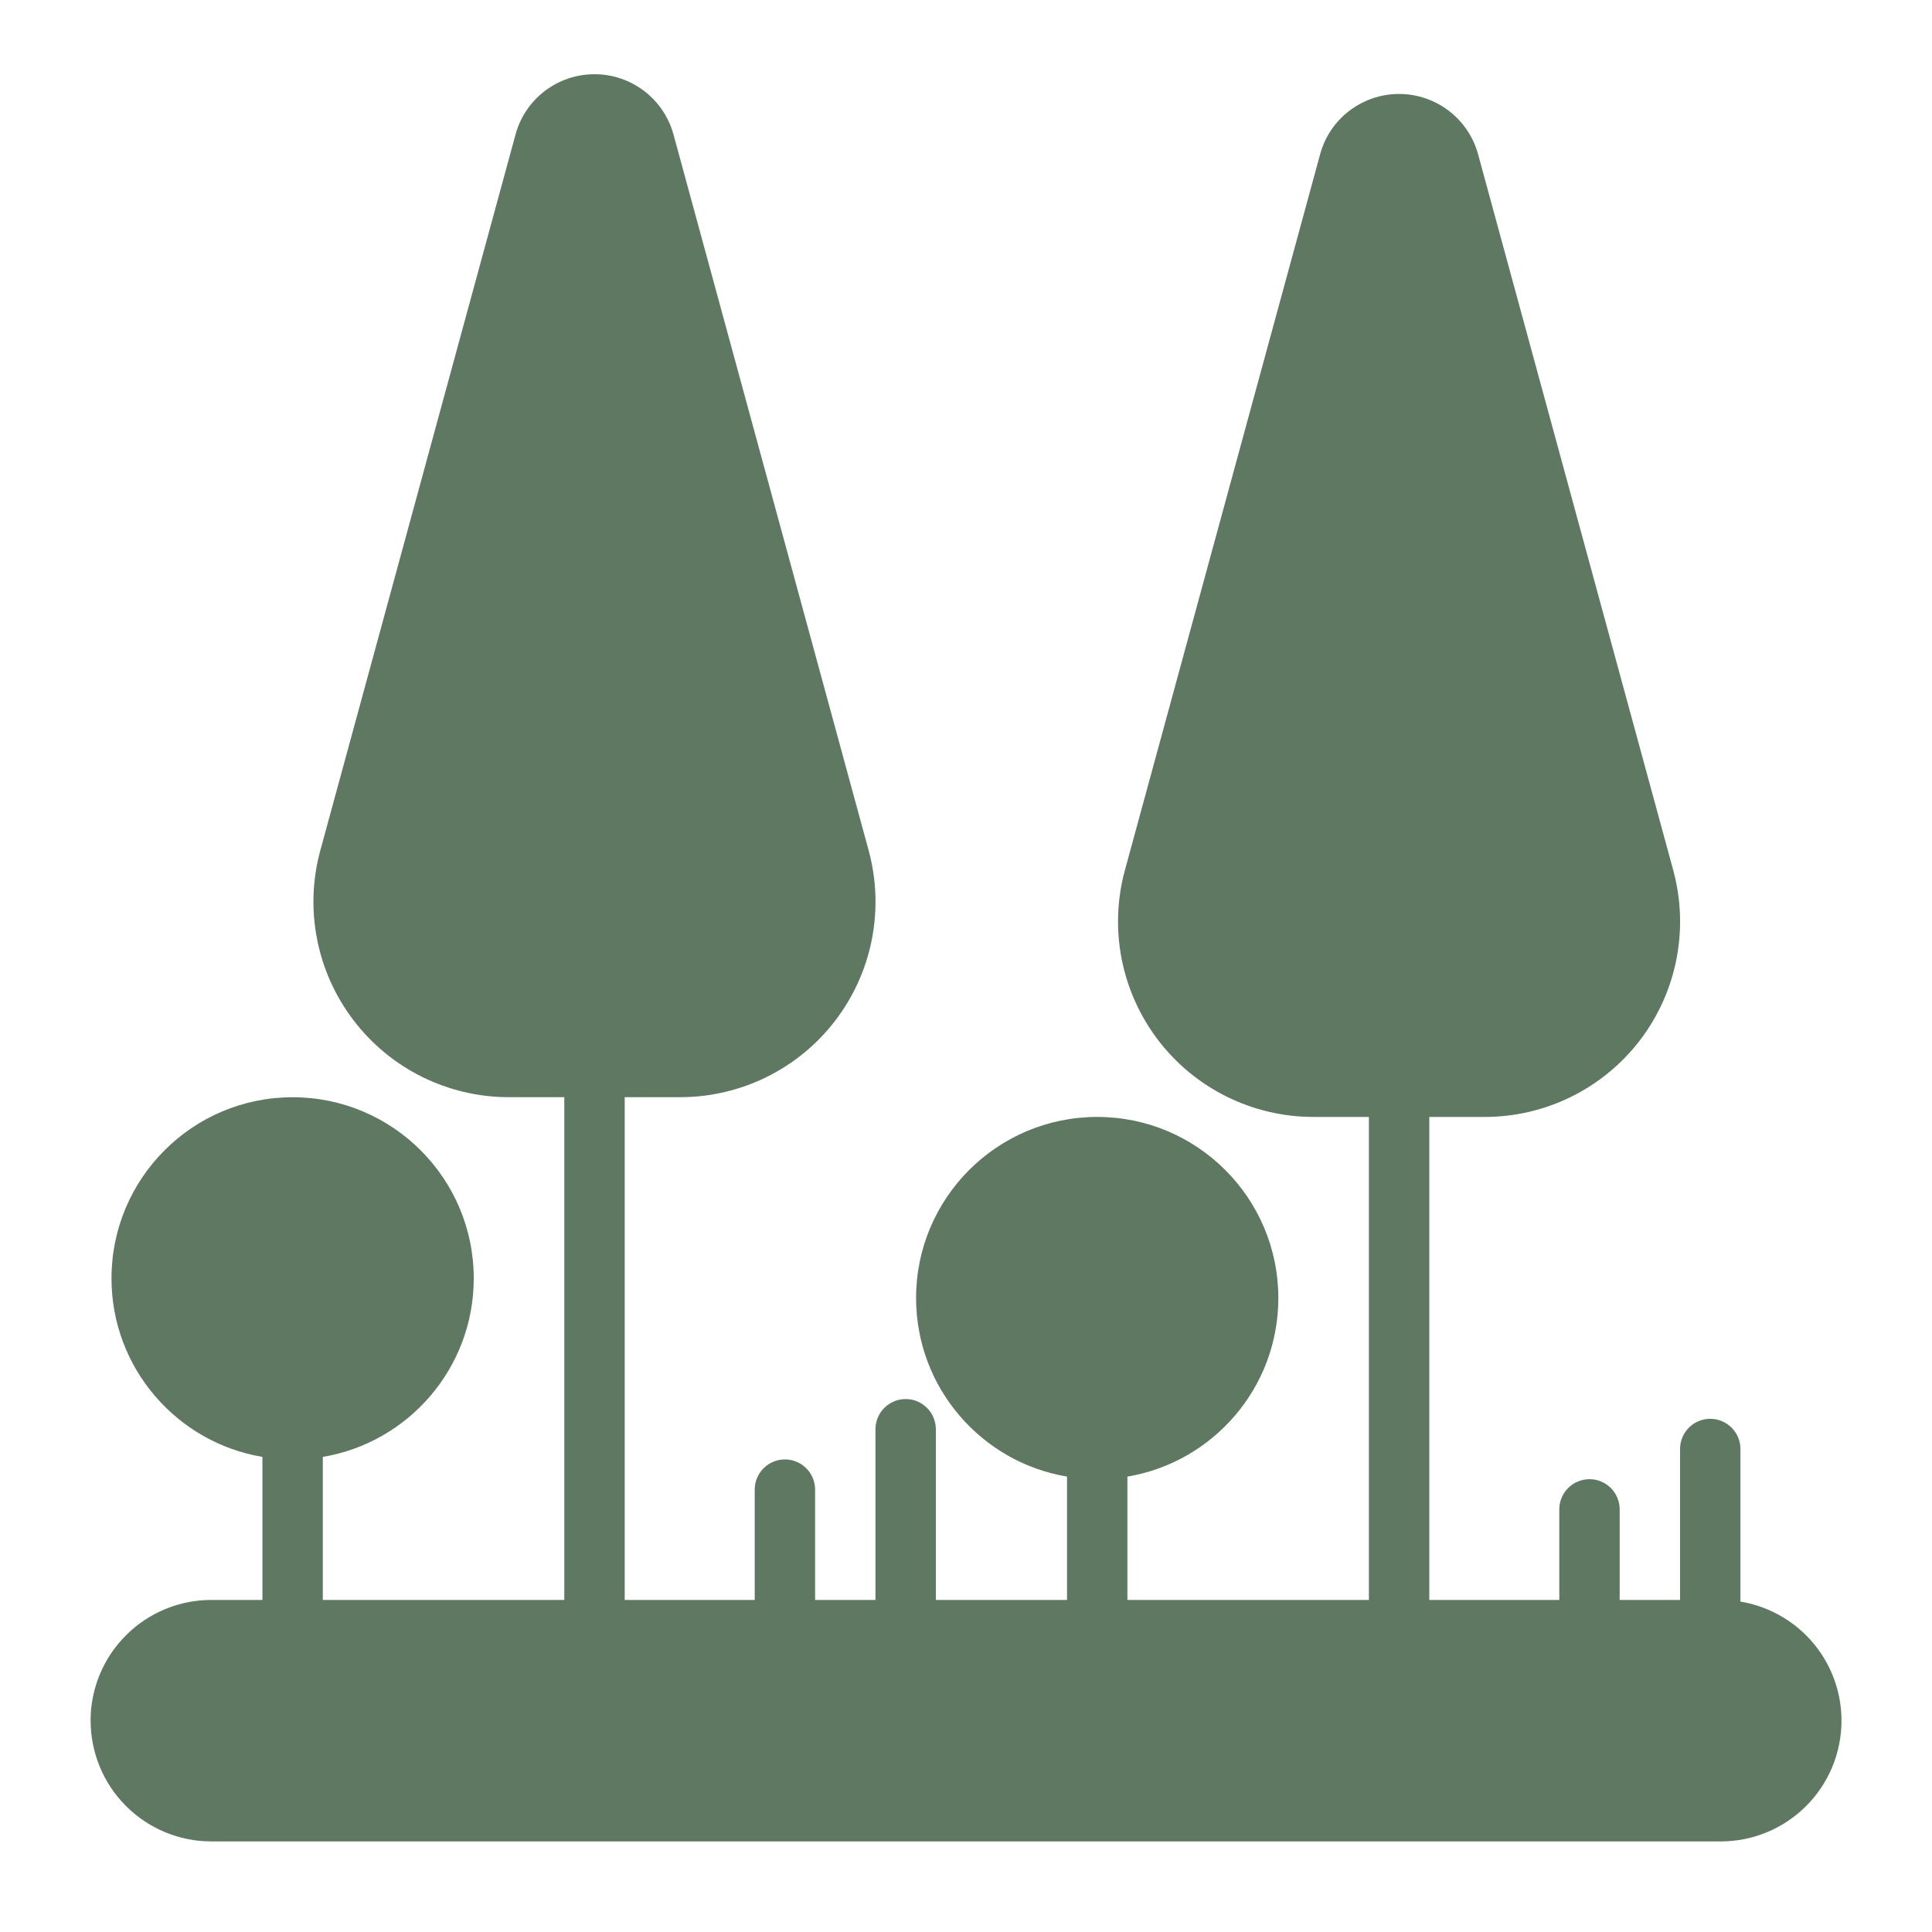
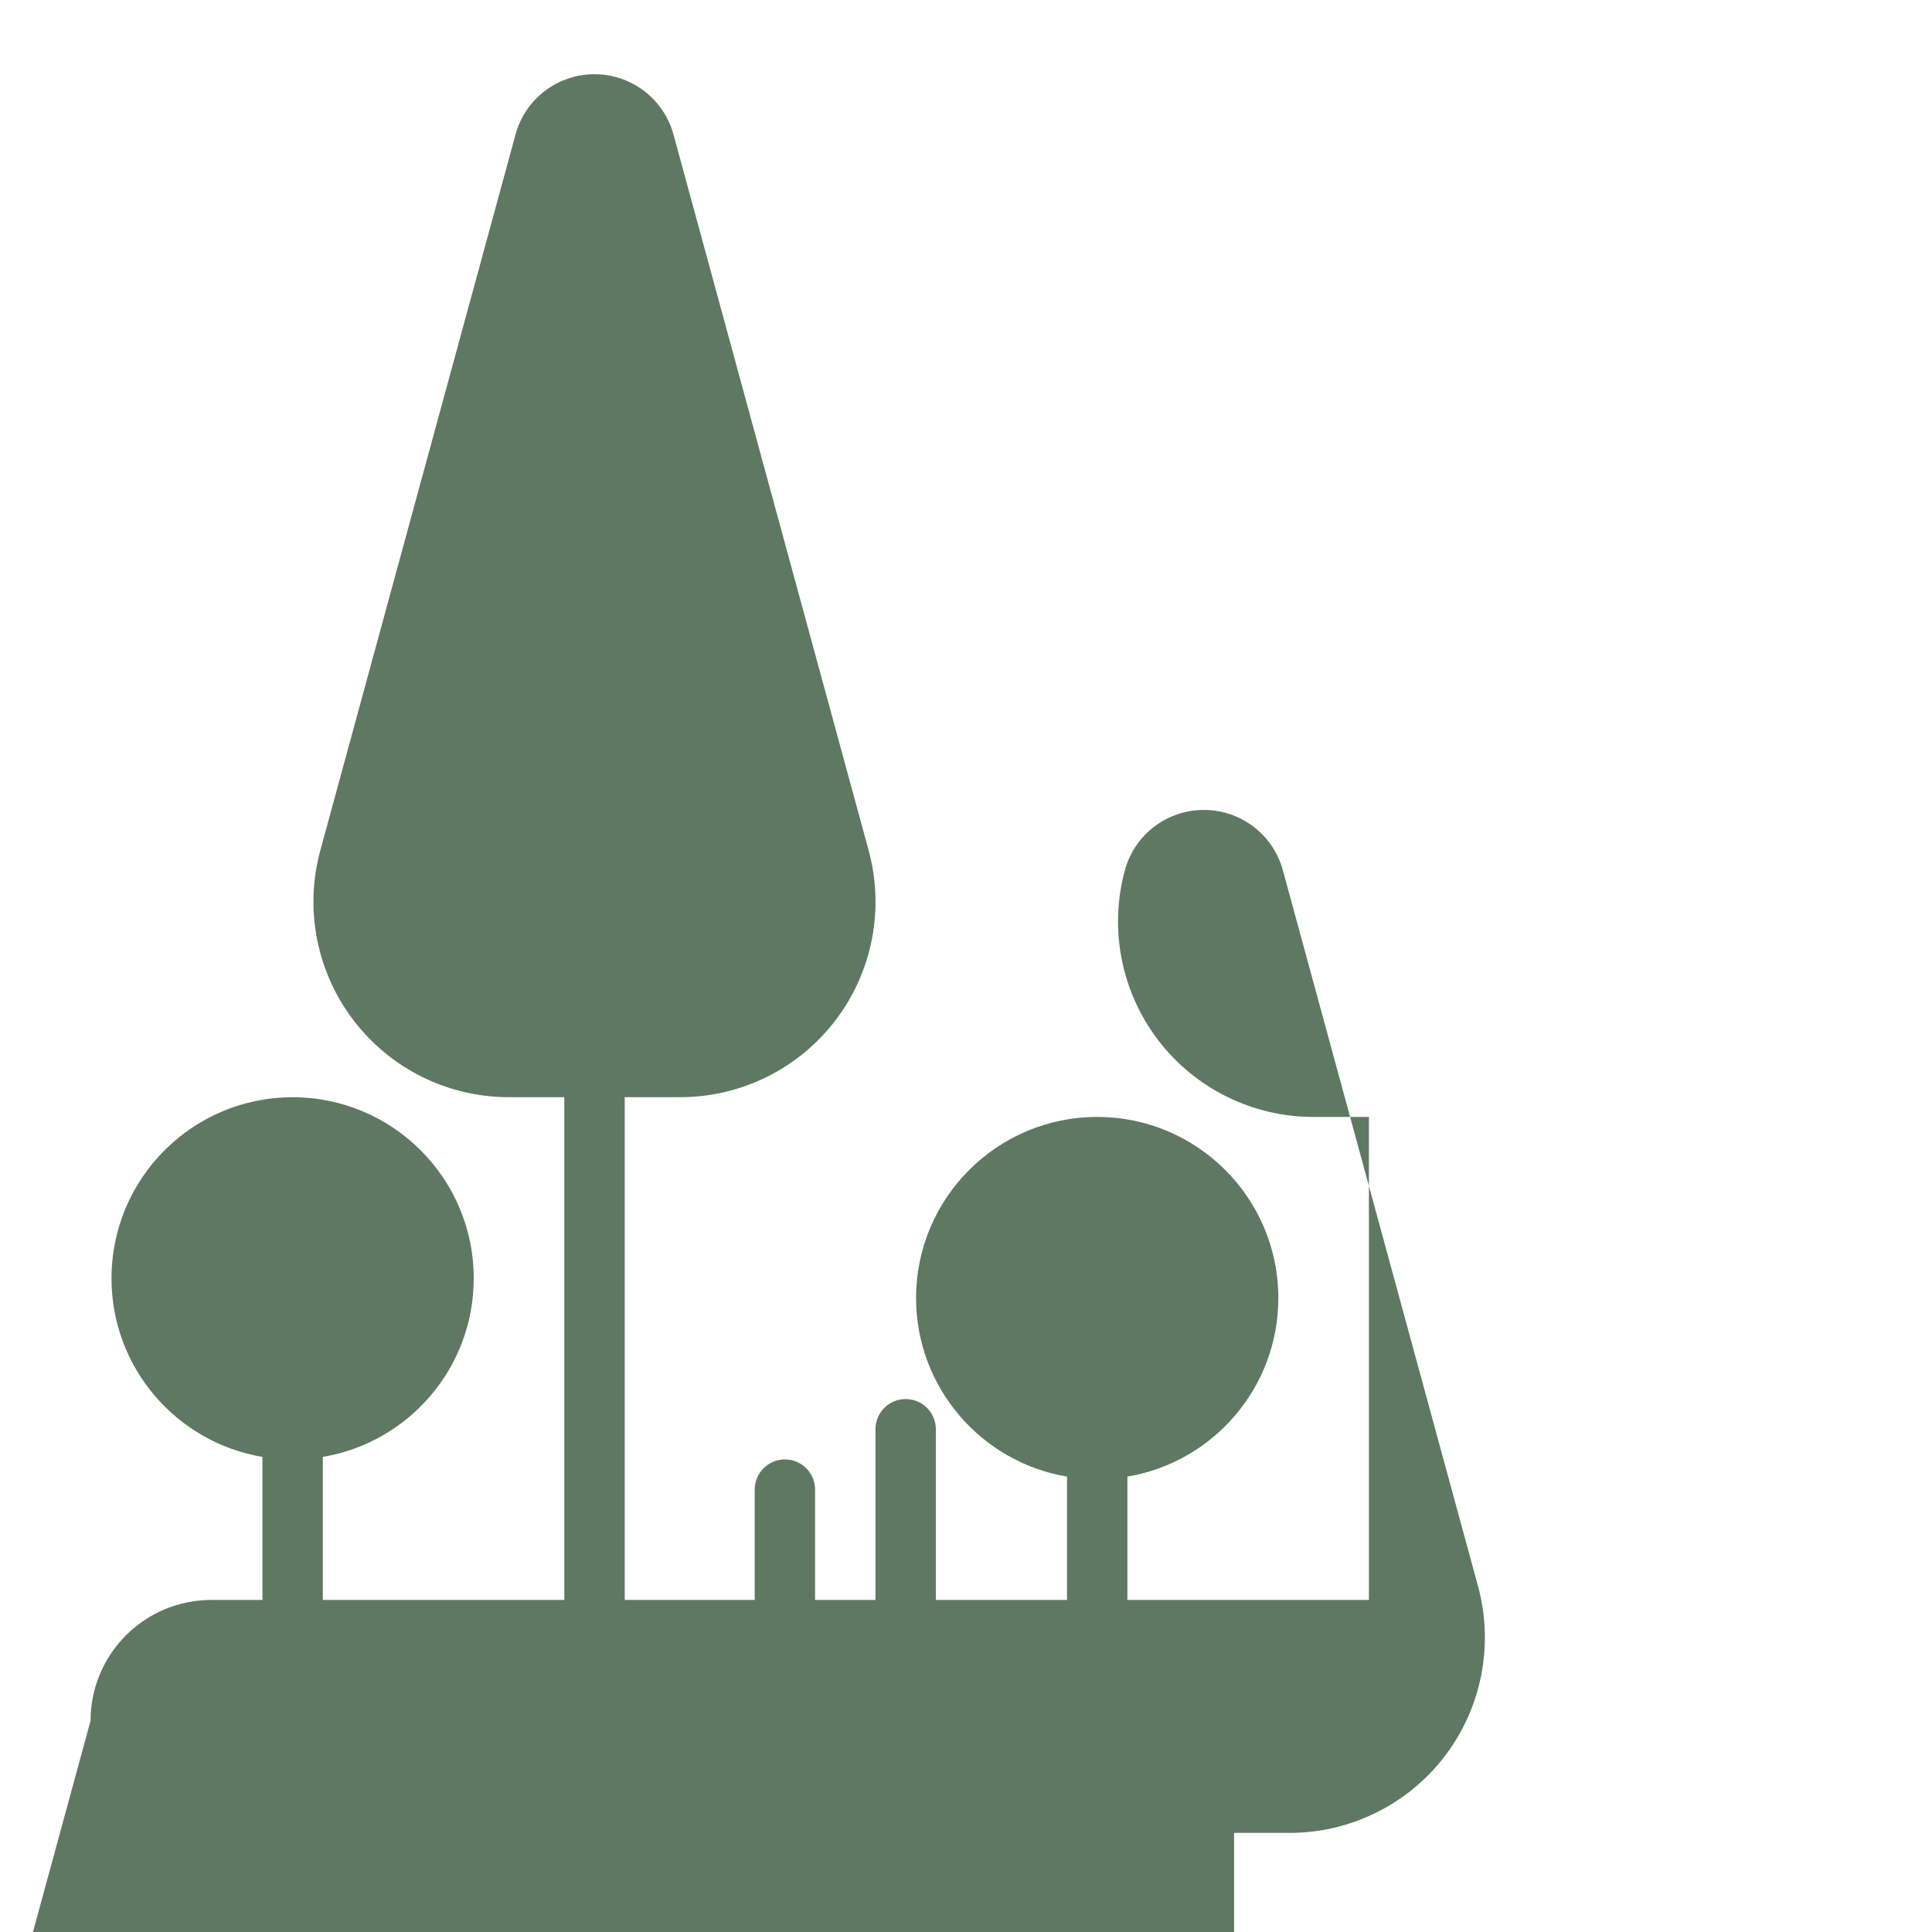
<svg xmlns="http://www.w3.org/2000/svg" width="128pt" height="128pt" version="1.1" viewBox="0 0 128 128">
-   <path d="m6 114c0-2.121 0.844-4.156 2.344-5.656s3.535-2.344 5.656-2.344h3.387v-9.477c-5.672-0.949-10-5.891-10-11.828 0-6.625 5.375-12 12-12 6.621 0 12 5.375 12 12 0 5.941-4.328 10.879-10 11.828v9.477h16v-33.309h-3.676c-4.035 0-7.836-1.879-10.285-5.09-2.449-3.203-3.266-7.371-2.203-11.262l12.934-47.434c0.641-2.356 2.785-3.988 5.231-3.988 2.445 0 4.586 1.637 5.231 3.988l12.93 47.434c1.059 3.891 0.25 8.055-2.199 11.262-2.449 3.211-6.25 5.09-10.289 5.09h-3.672v33.309h8.613v-7.309c0-1.105 0.895-2 2-2s2 0.895 2 2v7.309h4v-11.309c0-1.105 0.895-2 2-2s2 0.895 2 2v11.309h8.691v-8.172c-5.672-0.949-10-5.891-10-11.828 0-6.625 5.375-12 12-12s12 5.375 12 12c0 5.941-4.328 10.879-10 11.828v8.172h16v-32h-3.676c-4.031 0-7.836-1.879-10.285-5.086-2.449-3.211-3.266-7.371-2.203-11.266l12.934-47.434c0.641-2.356 2.785-3.988 5.231-3.988 2.445 0 4.586 1.637 5.231 3.988l12.93 47.434c1.059 3.891 0.25 8.055-2.199 11.266-2.449 3.203-6.25 5.086-10.285 5.086h-3.676v32h8.613v-6c0-1.105 0.895-2 2-2 1.105 0 2 0.895 2 2v6h4v-10c0-1.105 0.895-2 2-2 1.105 0 2 0.895 2 2v10.109c1.637 0.27 3.16 1.051 4.352 2.234 1.5 1.5 2.344 3.535 2.344 5.656s-0.844 4.156-2.344 5.656-3.535 2.344-5.656 2.344h-100c-2.121 0-4.156-0.844-5.656-2.344s-2.344-3.535-2.344-5.656z" fill="#5f7862" fill-rule="evenodd" />
+   <path d="m6 114c0-2.121 0.844-4.156 2.344-5.656s3.535-2.344 5.656-2.344h3.387v-9.477c-5.672-0.949-10-5.891-10-11.828 0-6.625 5.375-12 12-12 6.621 0 12 5.375 12 12 0 5.941-4.328 10.879-10 11.828v9.477h16v-33.309h-3.676c-4.035 0-7.836-1.879-10.285-5.09-2.449-3.203-3.266-7.371-2.203-11.262l12.934-47.434c0.641-2.356 2.785-3.988 5.231-3.988 2.445 0 4.586 1.637 5.231 3.988l12.93 47.434c1.059 3.891 0.25 8.055-2.199 11.262-2.449 3.211-6.25 5.09-10.289 5.09h-3.672v33.309h8.613v-7.309c0-1.105 0.895-2 2-2s2 0.895 2 2v7.309h4v-11.309c0-1.105 0.895-2 2-2s2 0.895 2 2v11.309h8.691v-8.172c-5.672-0.949-10-5.891-10-11.828 0-6.625 5.375-12 12-12s12 5.375 12 12c0 5.941-4.328 10.879-10 11.828v8.172h16v-32h-3.676c-4.031 0-7.836-1.879-10.285-5.086-2.449-3.211-3.266-7.371-2.203-11.266c0.641-2.356 2.785-3.988 5.231-3.988 2.445 0 4.586 1.637 5.231 3.988l12.93 47.434c1.059 3.891 0.25 8.055-2.199 11.266-2.449 3.203-6.25 5.086-10.285 5.086h-3.676v32h8.613v-6c0-1.105 0.895-2 2-2 1.105 0 2 0.895 2 2v6h4v-10c0-1.105 0.895-2 2-2 1.105 0 2 0.895 2 2v10.109c1.637 0.27 3.16 1.051 4.352 2.234 1.5 1.5 2.344 3.535 2.344 5.656s-0.844 4.156-2.344 5.656-3.535 2.344-5.656 2.344h-100c-2.121 0-4.156-0.844-5.656-2.344s-2.344-3.535-2.344-5.656z" fill="#5f7862" fill-rule="evenodd" />
</svg>